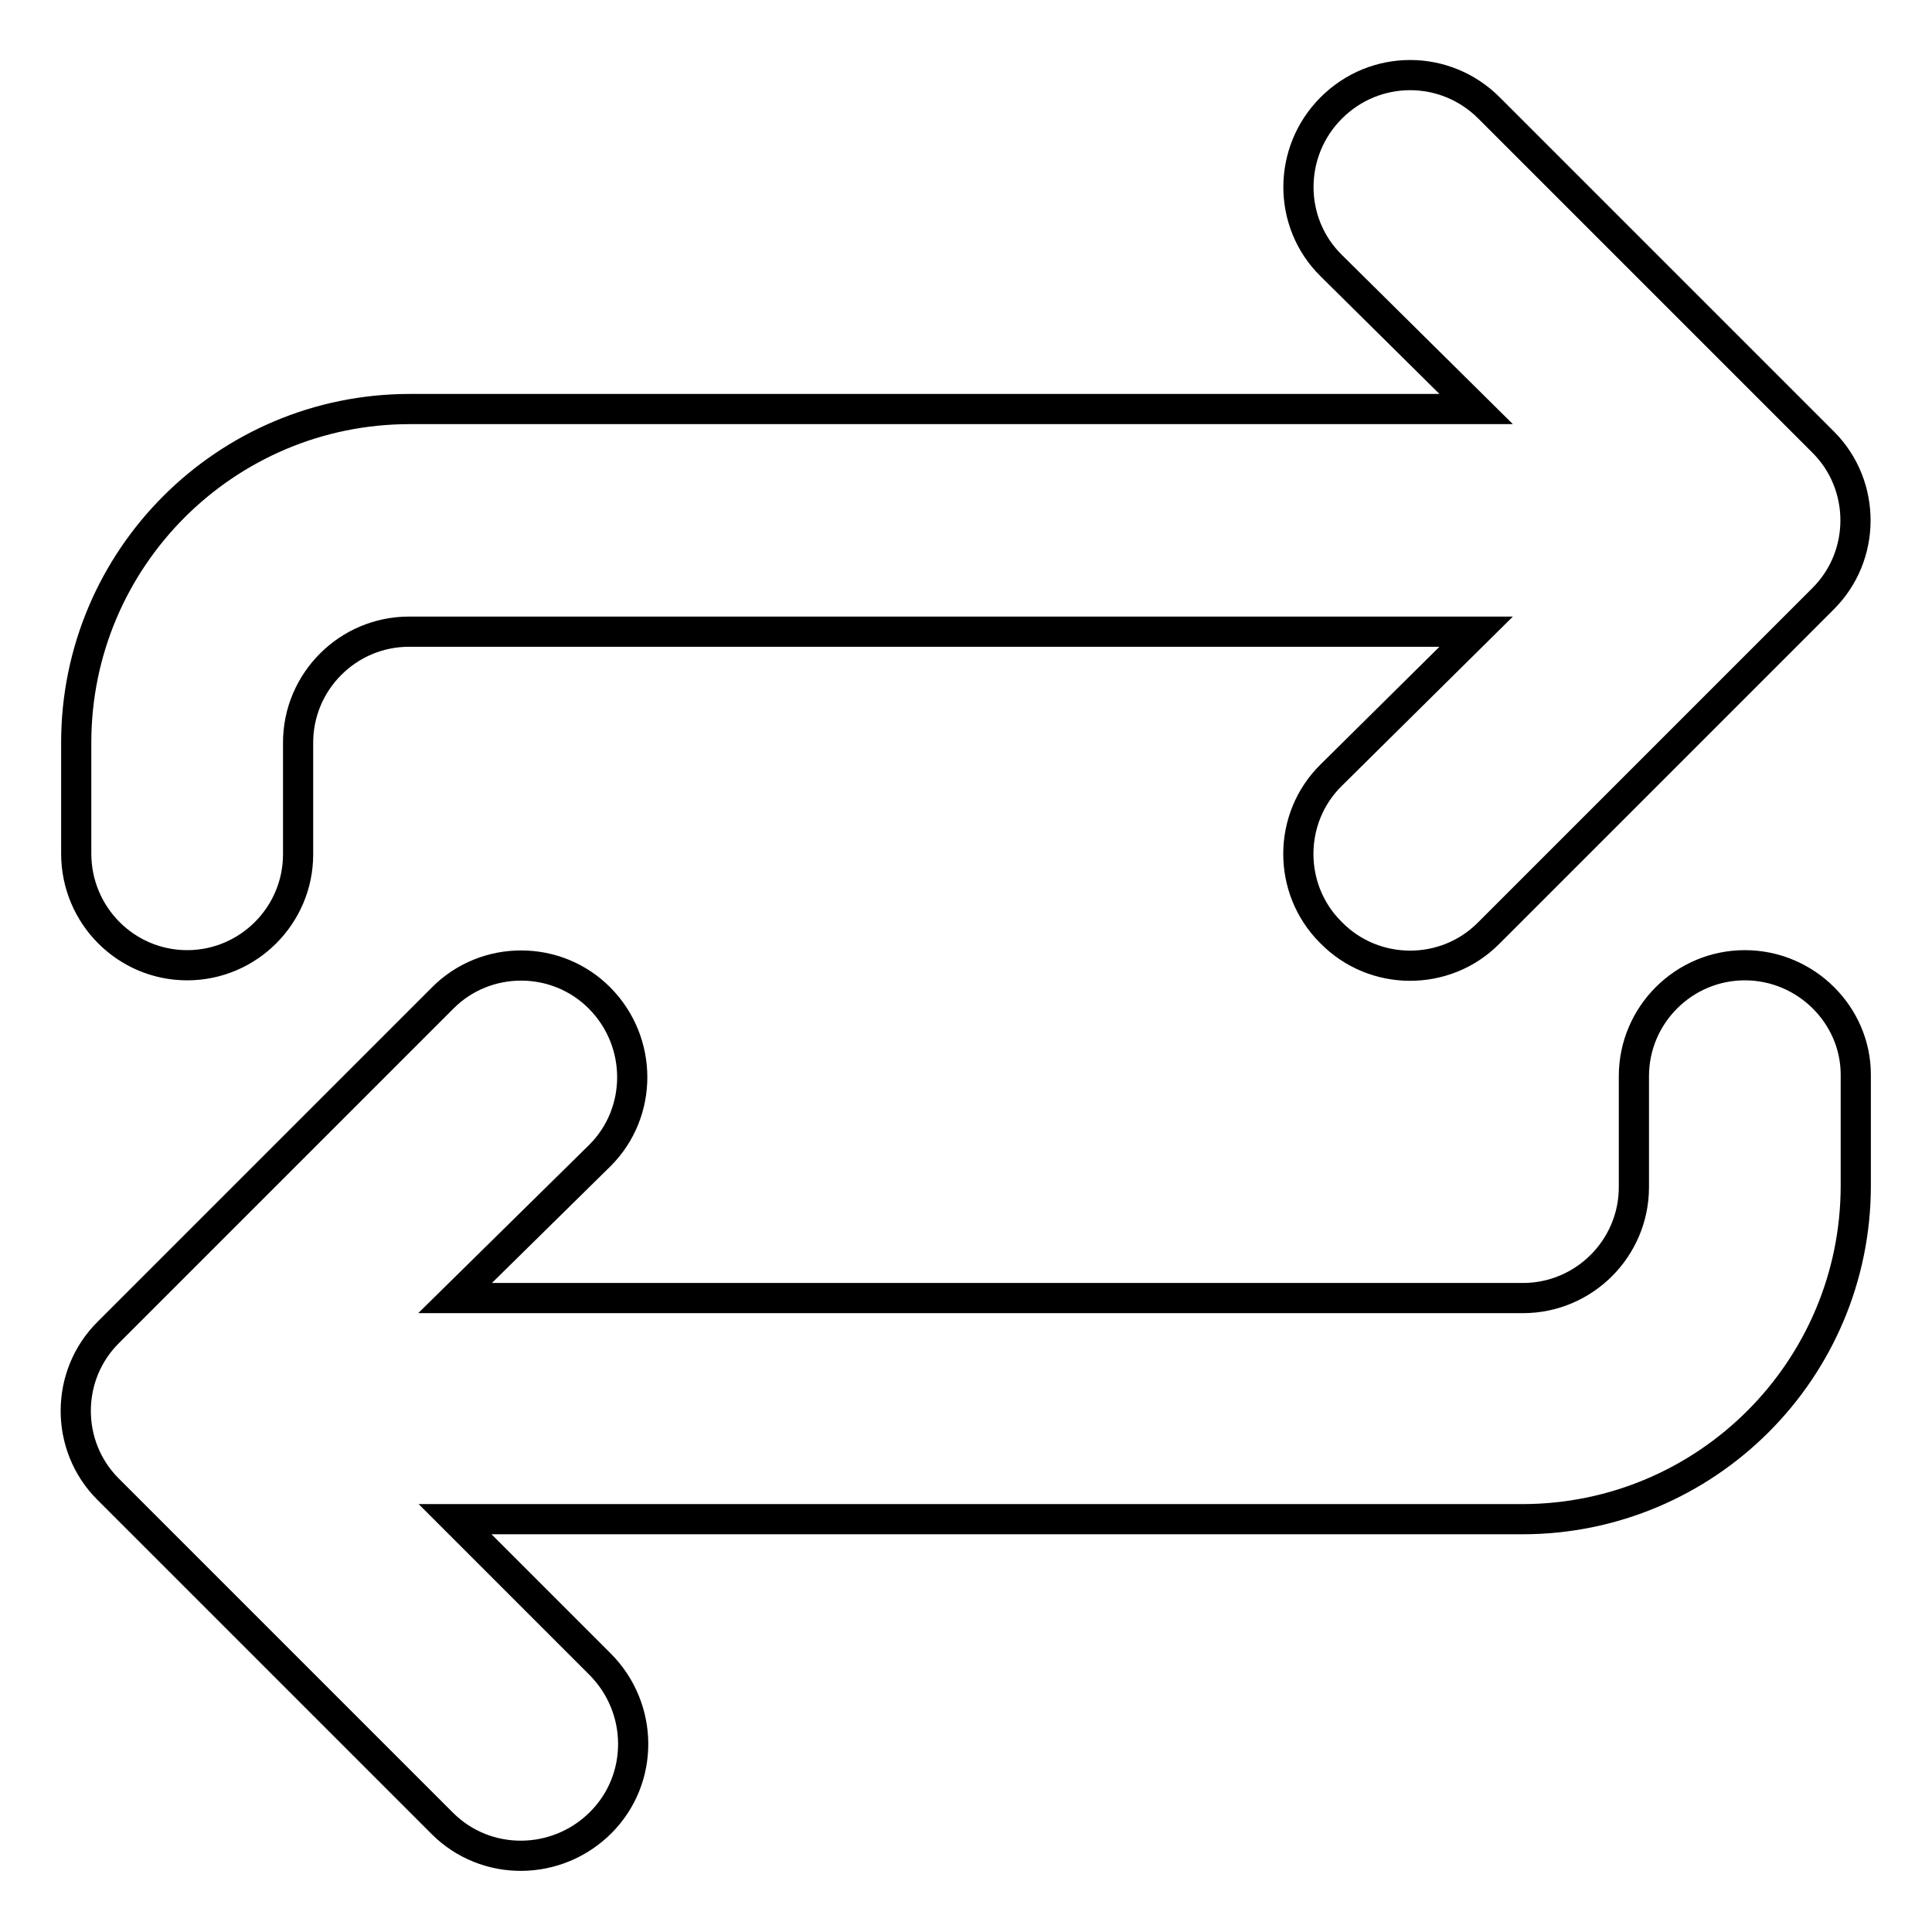
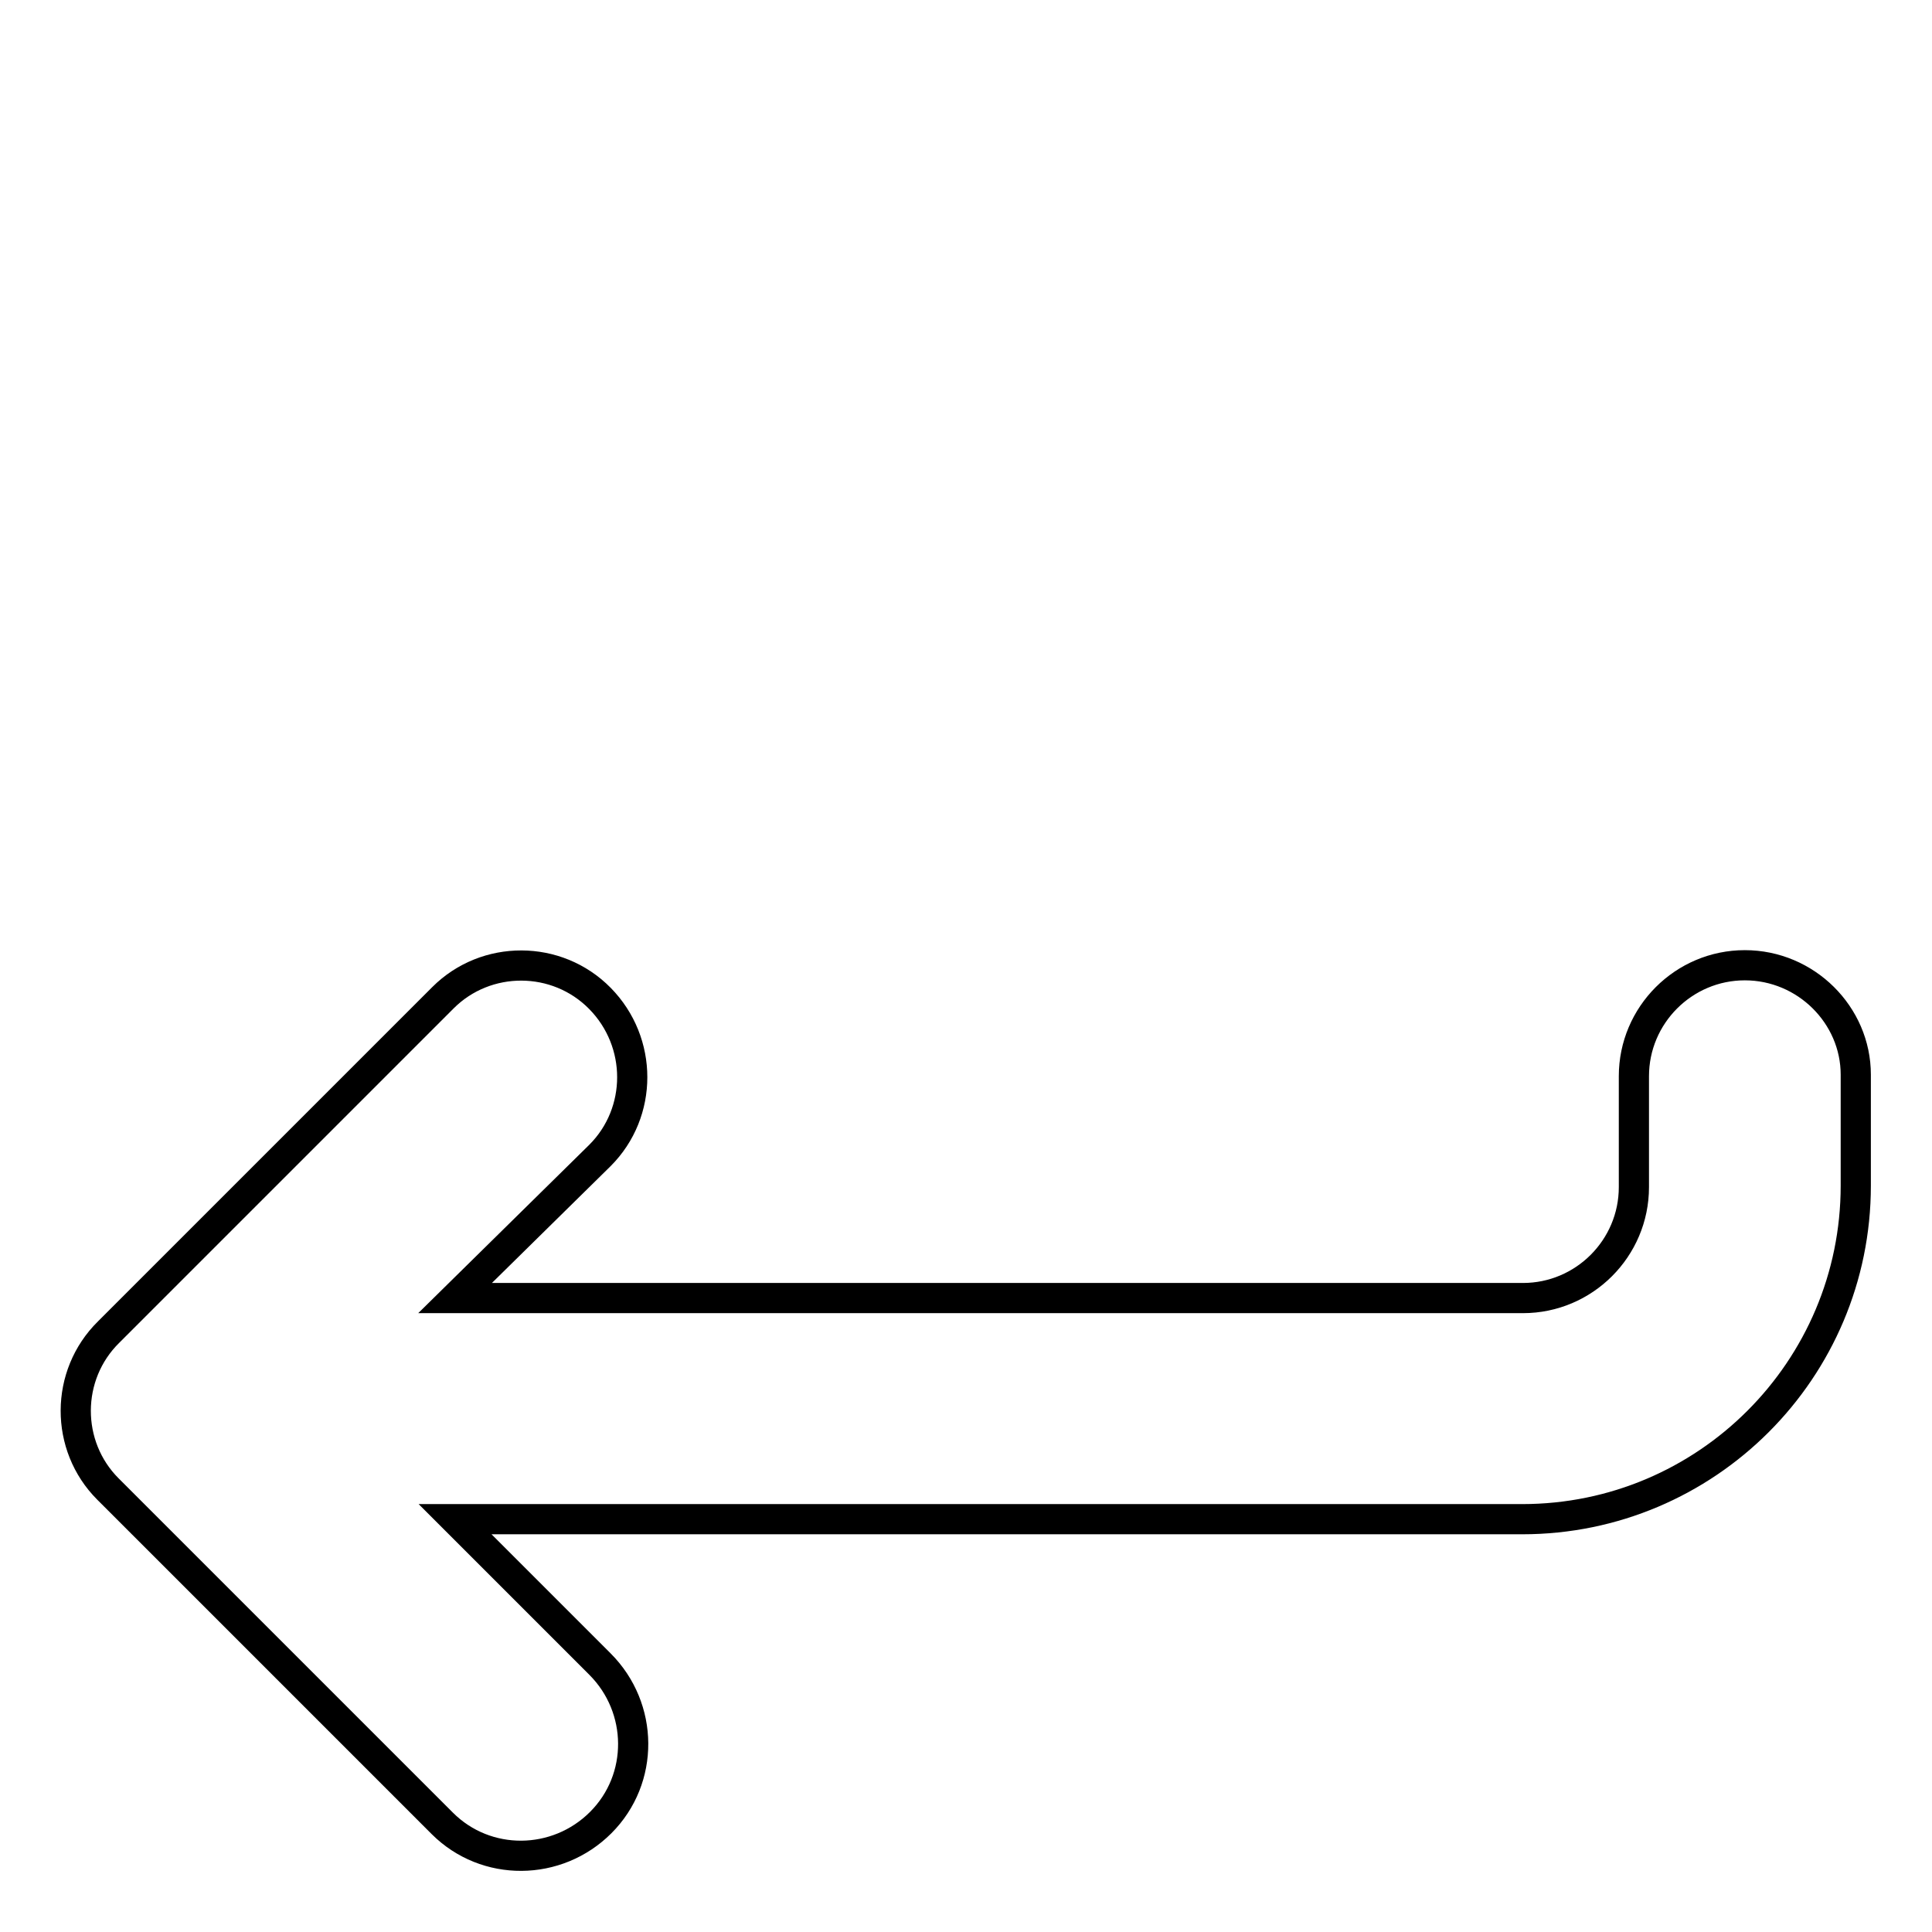
<svg xmlns="http://www.w3.org/2000/svg" version="1.1" x="0px" y="0px" viewBox="0 0 256 256" enable-background="new 0 0 256 256" xml:space="preserve">
  <g>
-     <path stroke-width="4" fill-opacity="0" stroke="#000000" d="M24.8,127.9c8.1,0,14.7-6.6,14.7-14.7l0,0V98.4c0-8.1,6.6-14.7,14.7-14.7h141.4l-19.2,19 c-5.8,5.7-5.8,15.1-0.1,20.8c0,0,0.1,0.1,0.1,0.1c5.7,5.8,15.1,5.8,20.8,0.1c0,0,0.1-0.1,0.1-0.1l44.2-44.2 c5.8-5.7,5.8-15.1,0.1-20.8c0,0-0.1-0.1-0.1-0.1l-44.2-44.2c-5.8-5.8-15.1-5.8-20.9,0c-5.8,5.8-5.8,15.2,0,20.9l19.2,19H54.3 c-24.4,0-44.2,19.8-44.2,44.2v14.7C10.1,121.3,16.7,127.9,24.8,127.9z" />
-     <path stroke-width="4" fill-opacity="0" stroke="#000000" d="M231.2,127.9c-8.1,0-14.7,6.6-14.7,14.7l0,0v14.7c0,8.1-6.6,14.7-14.7,14.7H60.3l19.2-18.9 c5.7-5.7,5.7-15,0-20.8c-5.7-5.8-15.1-5.8-20.8-0.1c0,0-0.1,0.1-0.1,0.1l-44.2,44.2c-5.8,5.7-5.8,15.1-0.1,20.8 c0,0,0.1,0.1,0.1,0.1l44.2,44.2c5.8,5.8,15.2,5.7,21-0.1c5.8-5.8,5.7-15.2-0.1-21l0,0l-19.2-19.2h141.4c24.4,0,44.2-19.8,44.2-44.2 l0,0v-14.7C245.9,134.5,239.3,127.9,231.2,127.9L231.2,127.9z" />
+     <path stroke-width="4" fill-opacity="0" stroke="#000000" d="M231.2,127.9c-8.1,0-14.7,6.6-14.7,14.7l0,0v14.7c0,8.1-6.6,14.7-14.7,14.7H60.3l19.2-18.9 c5.7-5.7,5.7-15,0-20.8c-5.7-5.8-15.1-5.8-20.8-0.1c0,0-0.1,0.1-0.1,0.1l-44.2,44.2c-5.8,5.7-5.8,15.1-0.1,20.8 c0,0,0.1,0.1,0.1,0.1l44.2,44.2c5.8,5.8,15.2,5.7,21-0.1c5.8-5.8,5.7-15.2-0.1-21l0,0l-19.2-19.2h141.4c24.4,0,44.2-19.8,44.2-44.2 v-14.7C245.9,134.5,239.3,127.9,231.2,127.9L231.2,127.9z" />
  </g>
</svg>